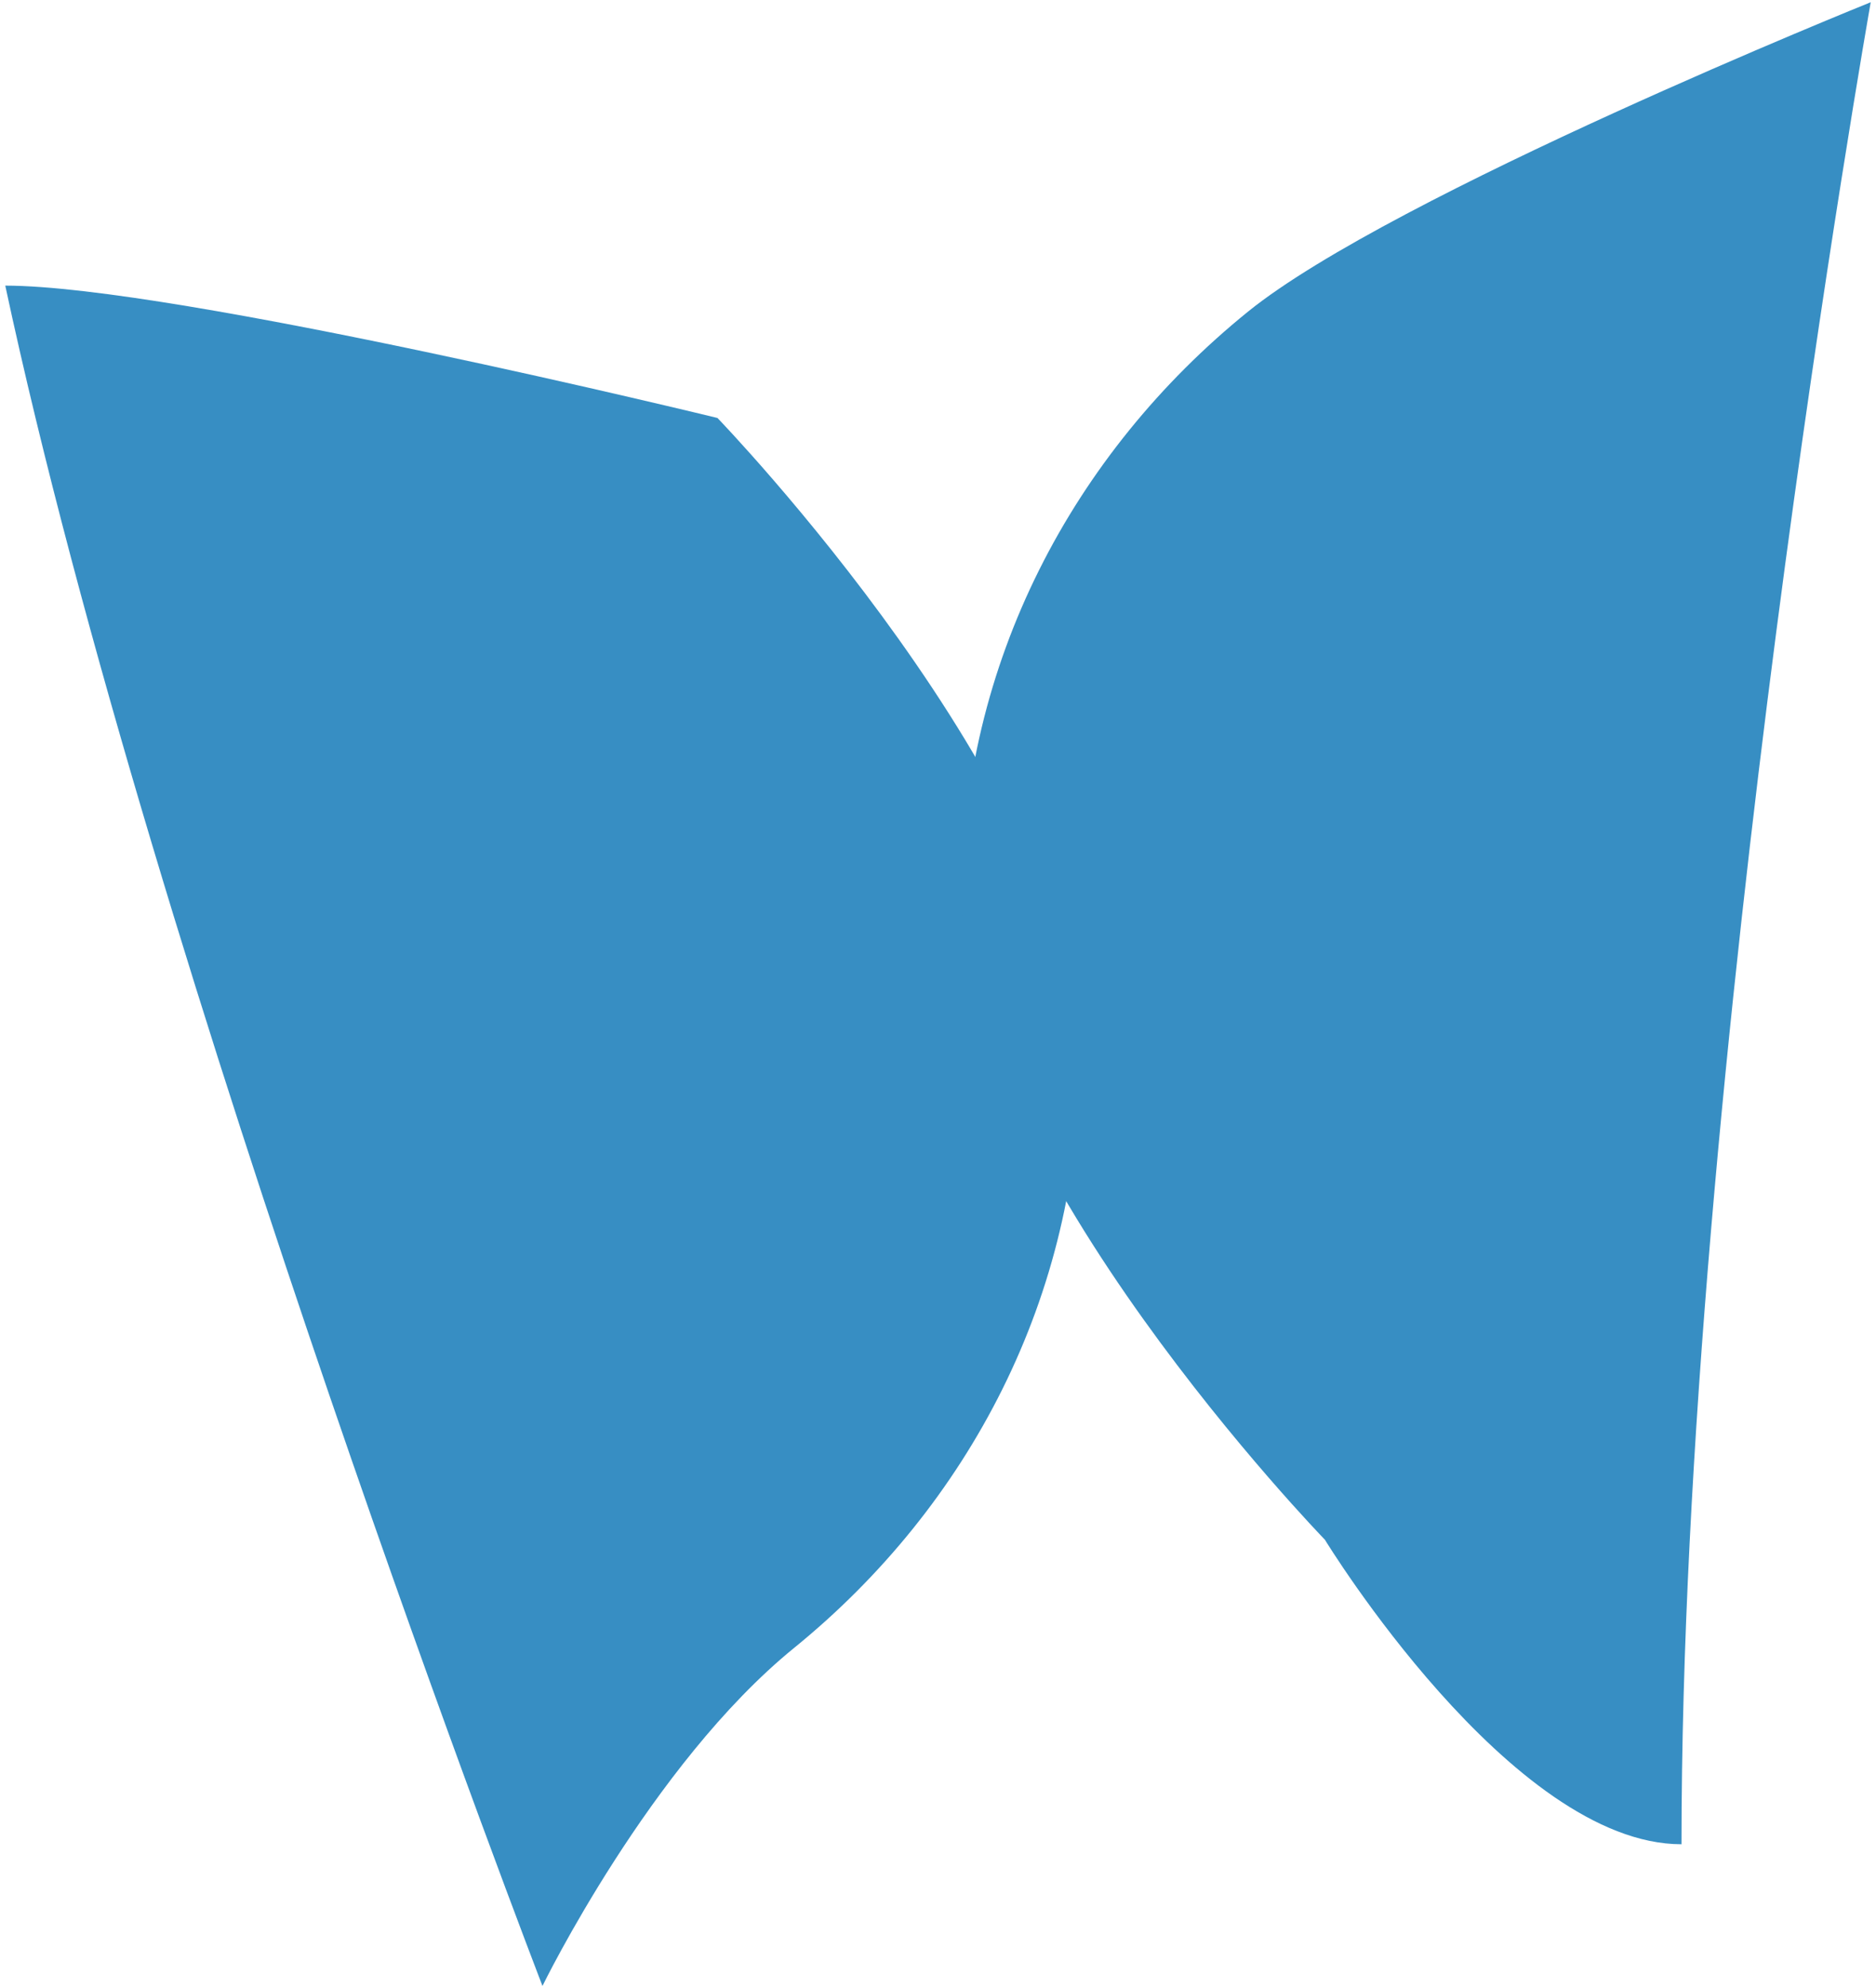
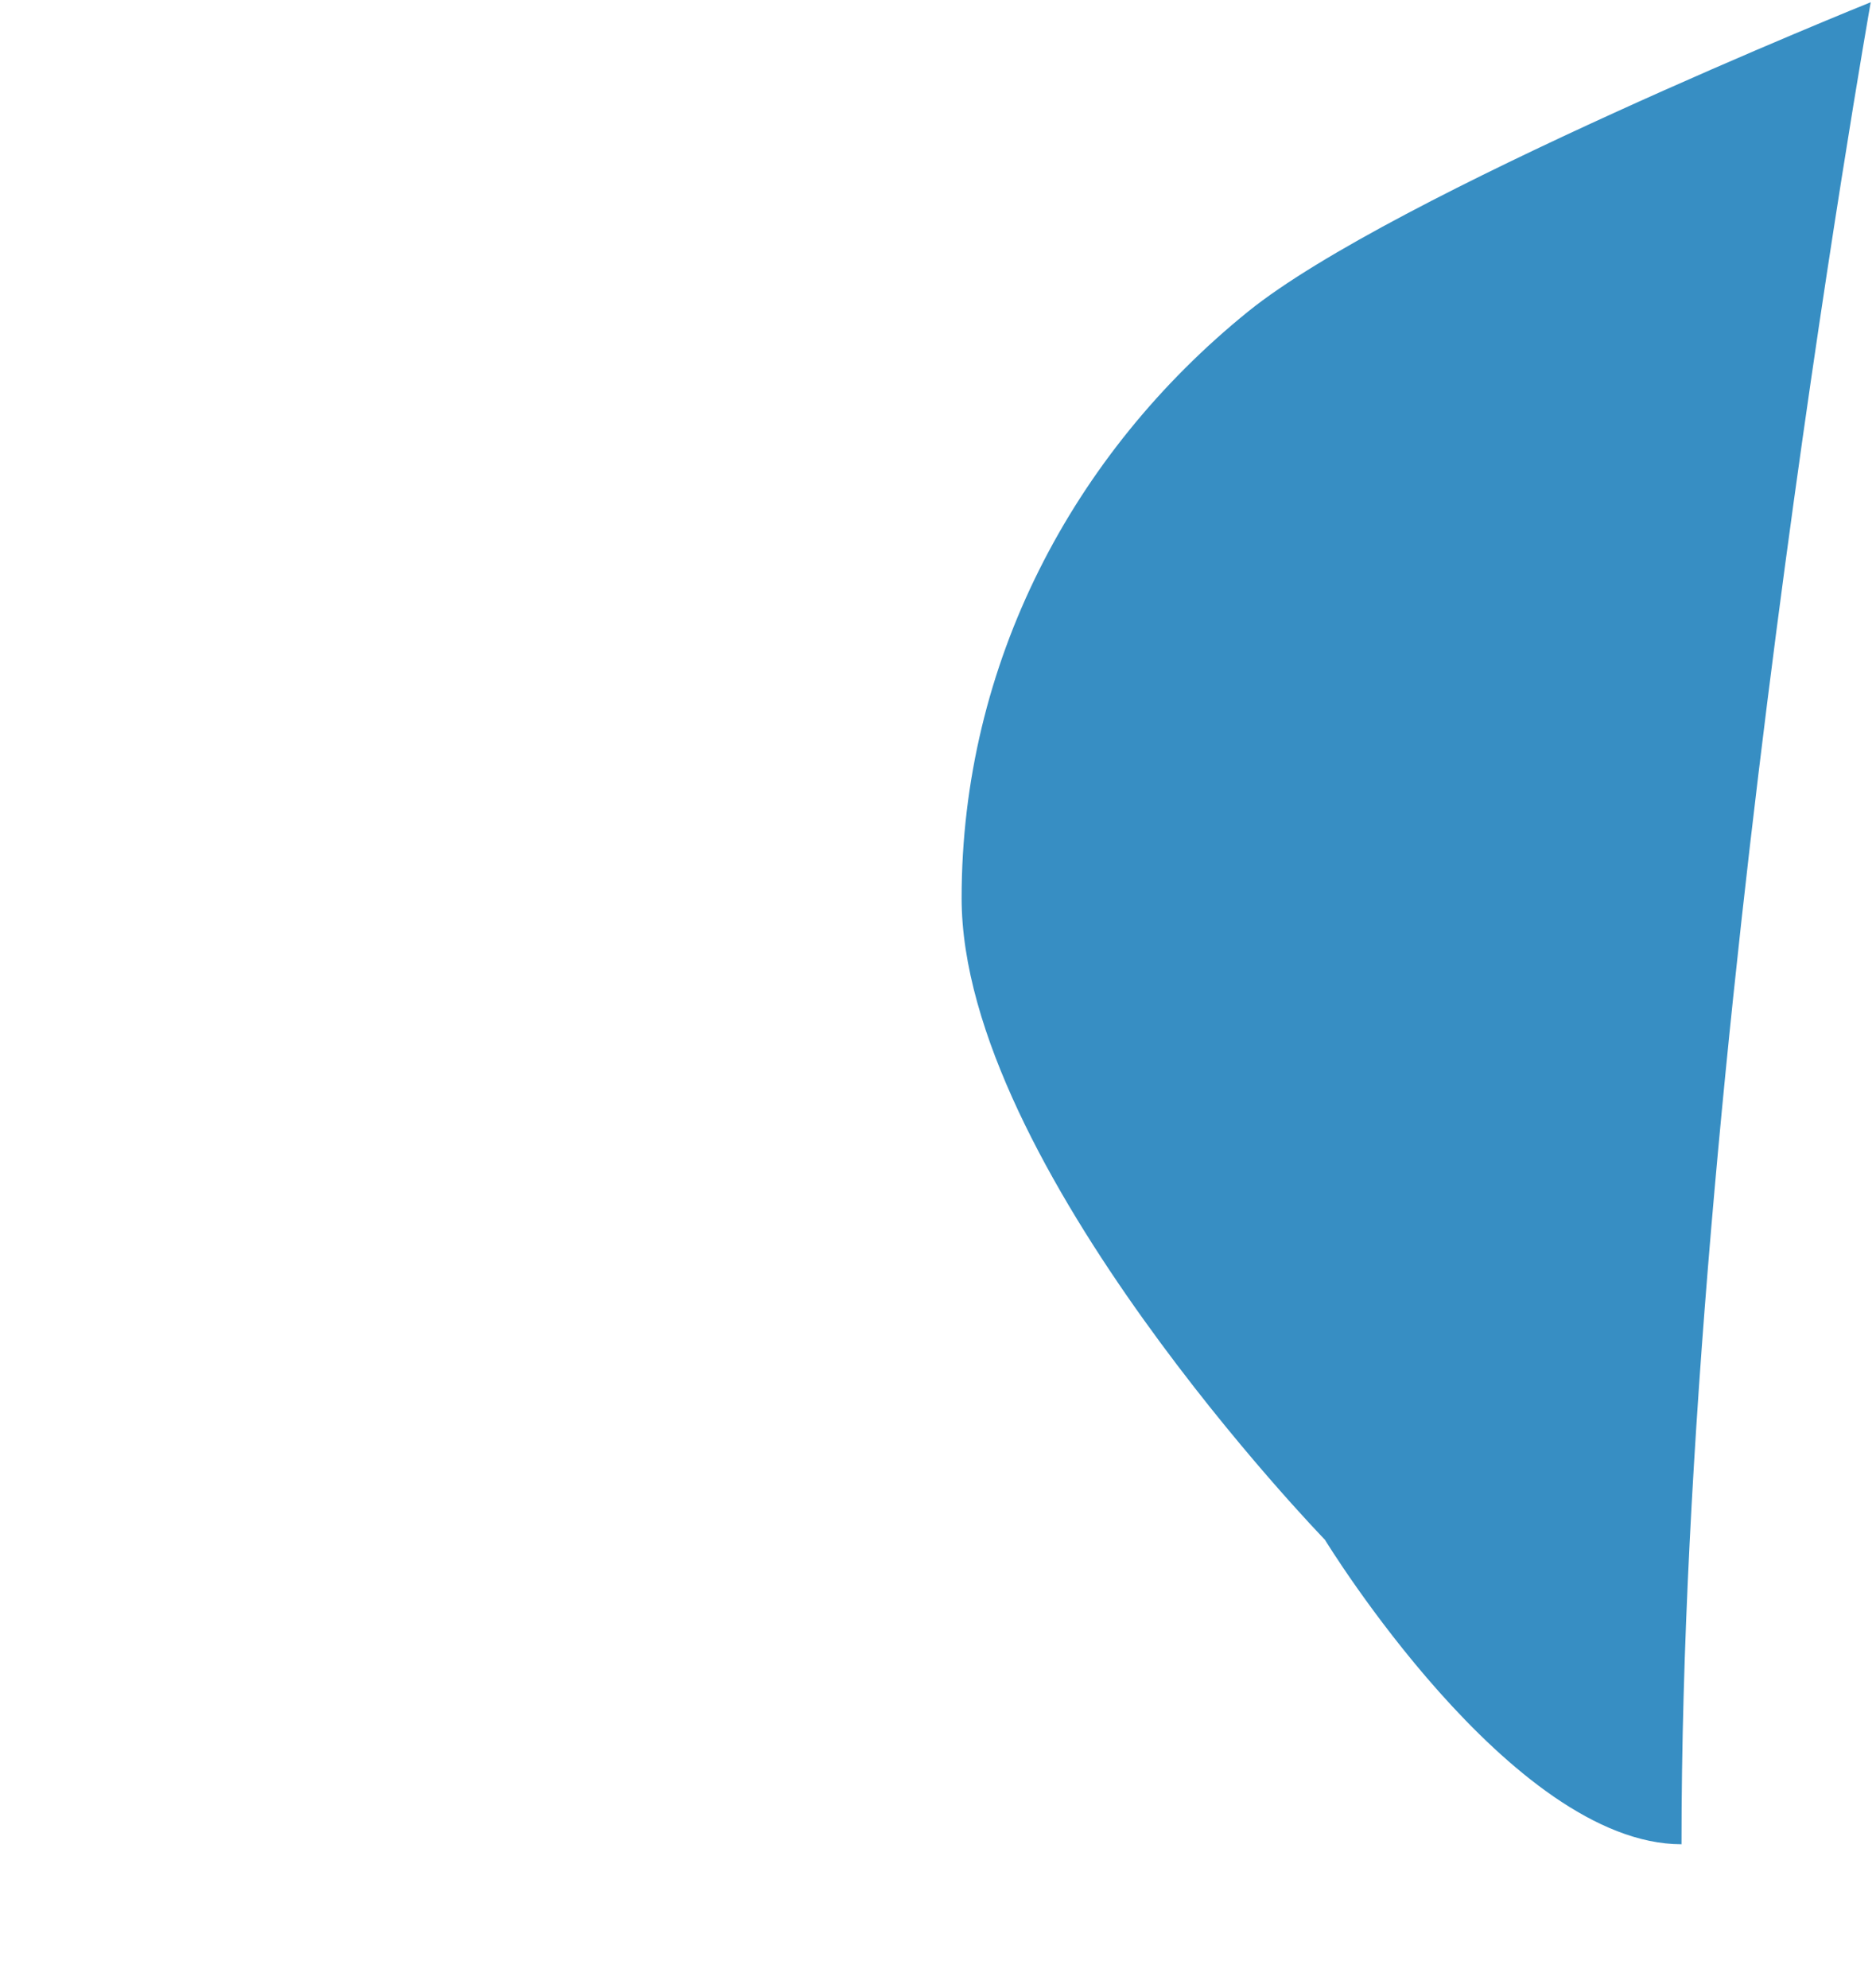
<svg xmlns="http://www.w3.org/2000/svg" width="201px" height="213px" viewBox="0 0 201 213" version="1.1">
  <title>icon</title>
  <g id="Pages" stroke="none" stroke-width="1" fill="none" fill-rule="evenodd">
    <g id="03-Waarom-deelnemen" transform="translate(-98, -4115)" fill="#378EC3">
      <g id="Group-8" transform="translate(98.565, 4115.24)">
        <g id="Group" transform="translate(0, 0)">
-           <path d="M115.115,113.382 C115.115,138.536 103.255,161.076 84.523,176.301 C69.107,188.83 57.557,212.52 57.557,212.52 C57.557,212.52 15.918,104.651 0,30.36 C18.23,30.36 76.306,44.539 76.306,44.539 C76.306,44.539 115.115,84.725 115.115,113.382" id="Fill-1" />
          <path d="M102.465,95.974 C102.465,70.857 114.361,48.349 133.149,33.146 C148.611,20.635 199.87,0 199.87,0 C199.87,0 179.595,114.438 179.595,197.34 C161.31,197.34 141.39,164.717 141.39,164.717 C141.39,164.717 102.465,124.59 102.465,95.974" id="Fill-3" />
        </g>
      </g>
    </g>
  </g>
</svg>